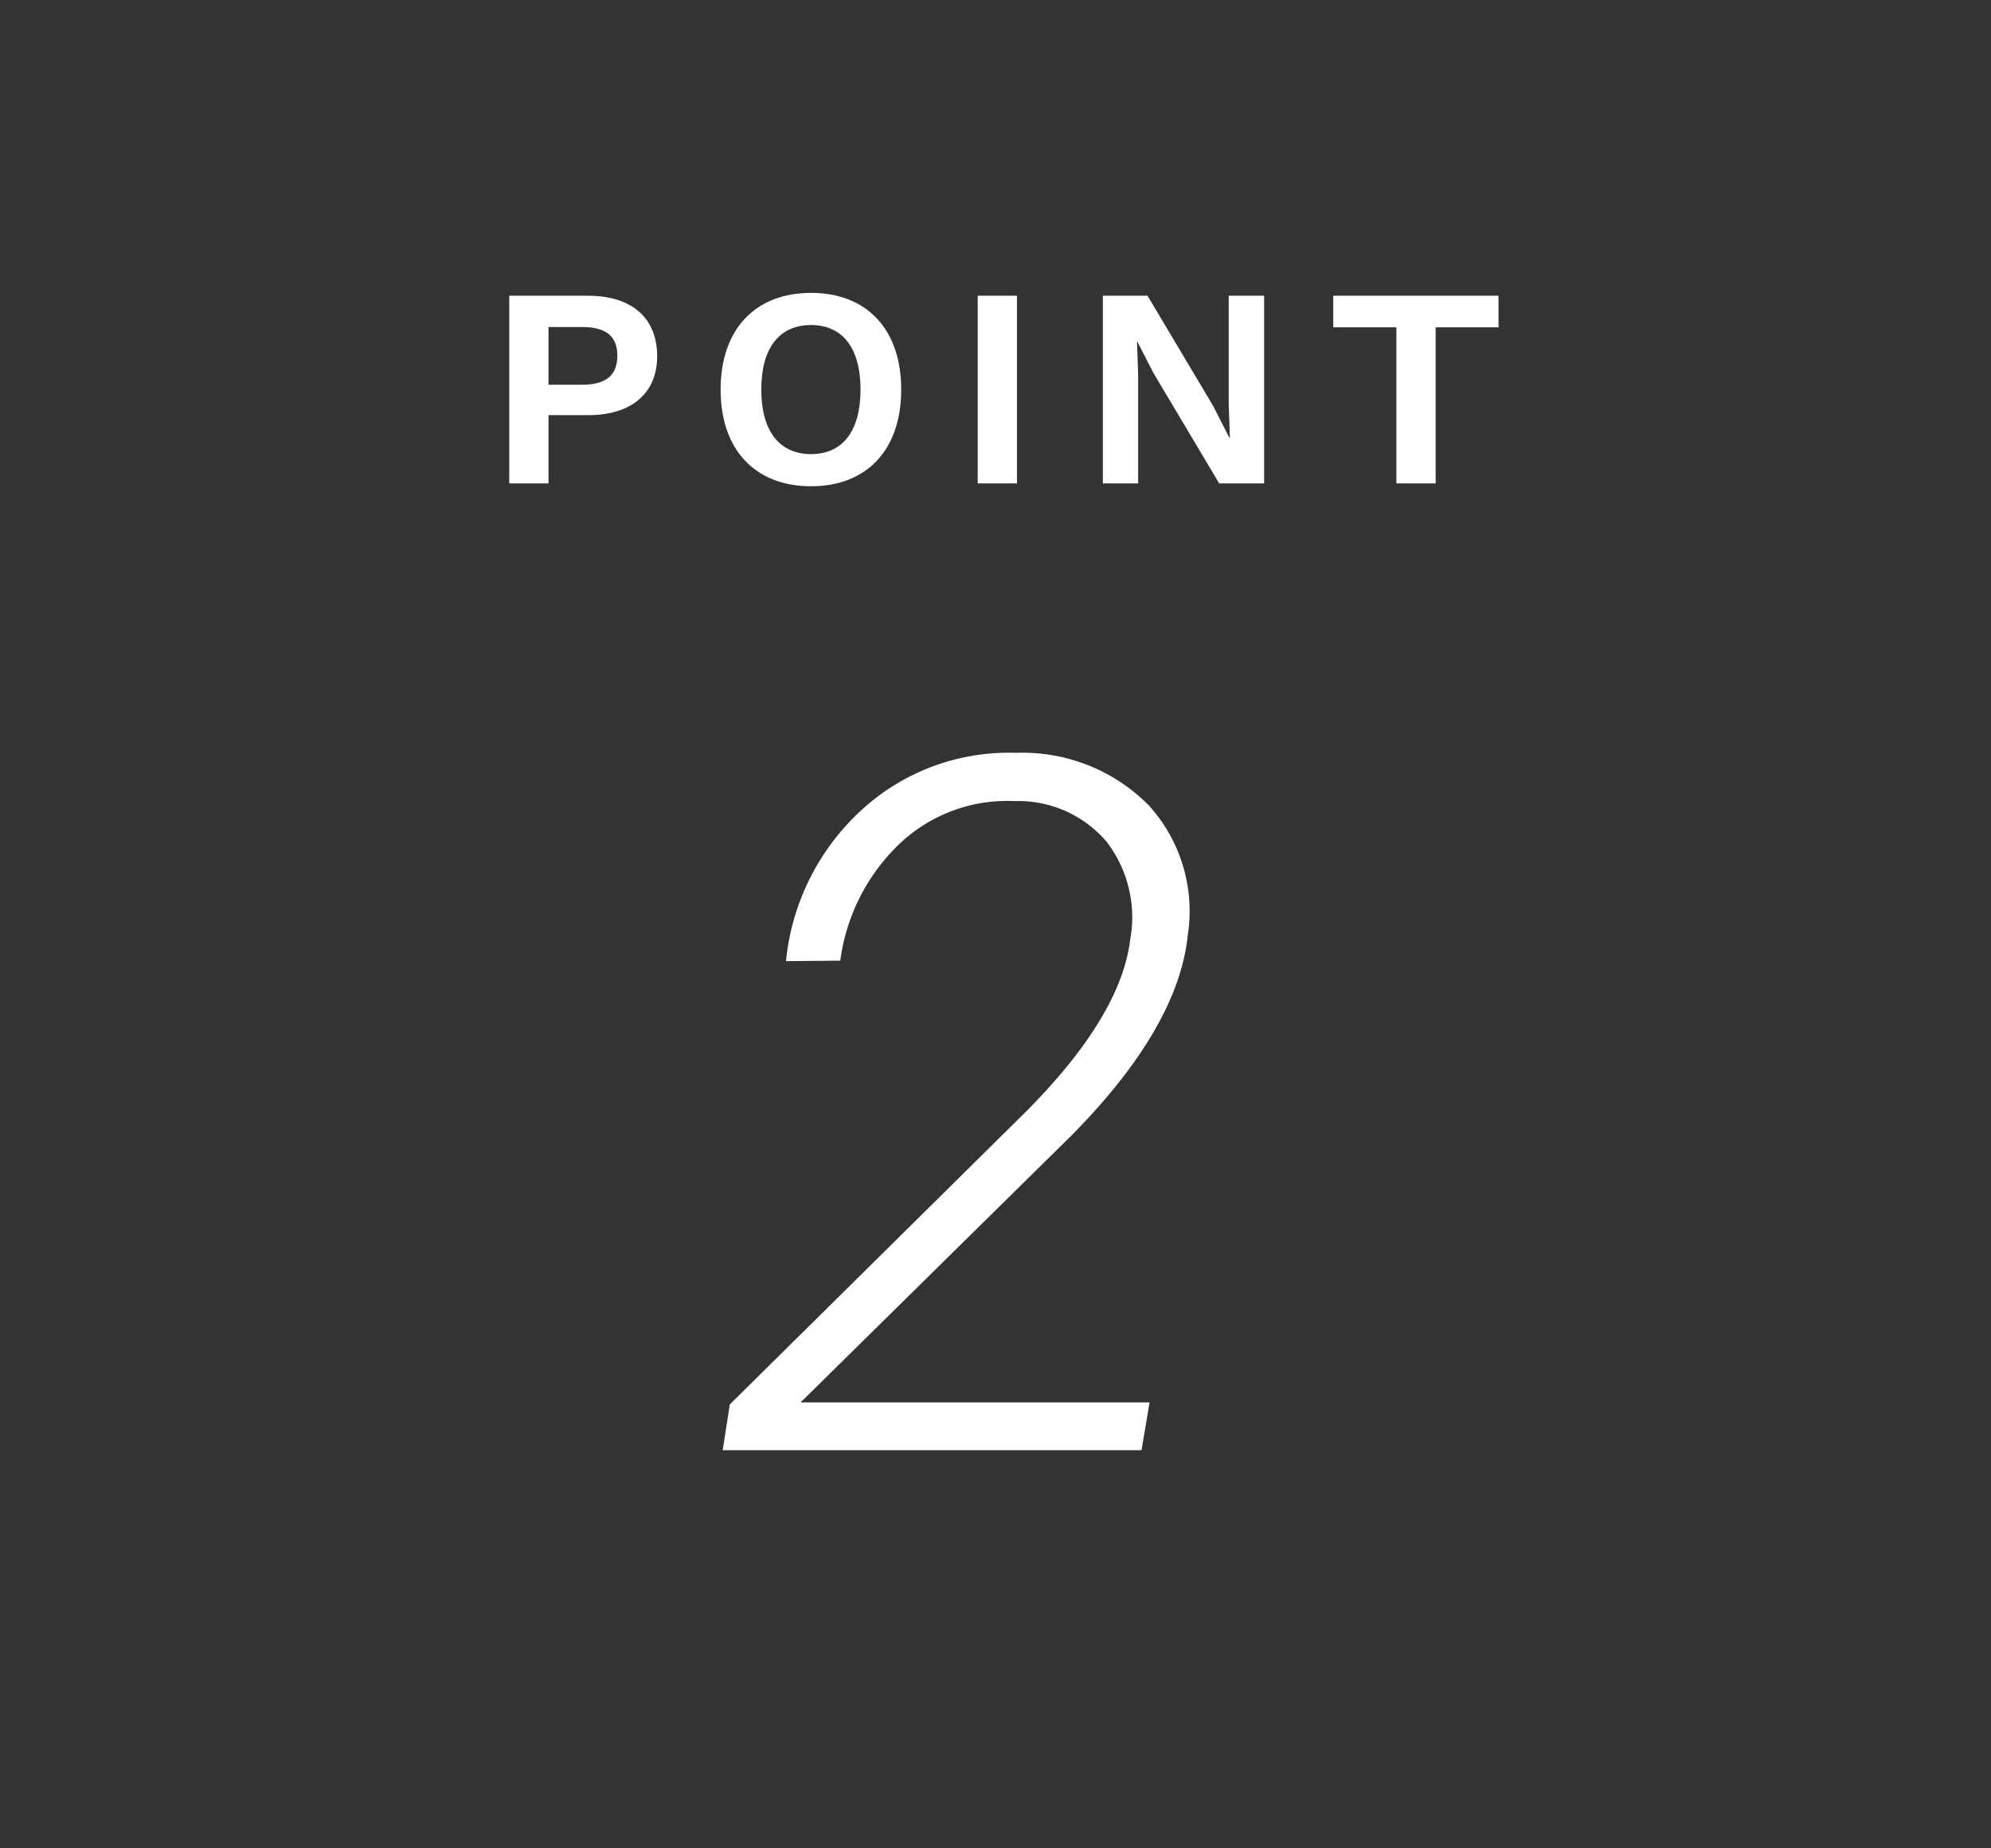
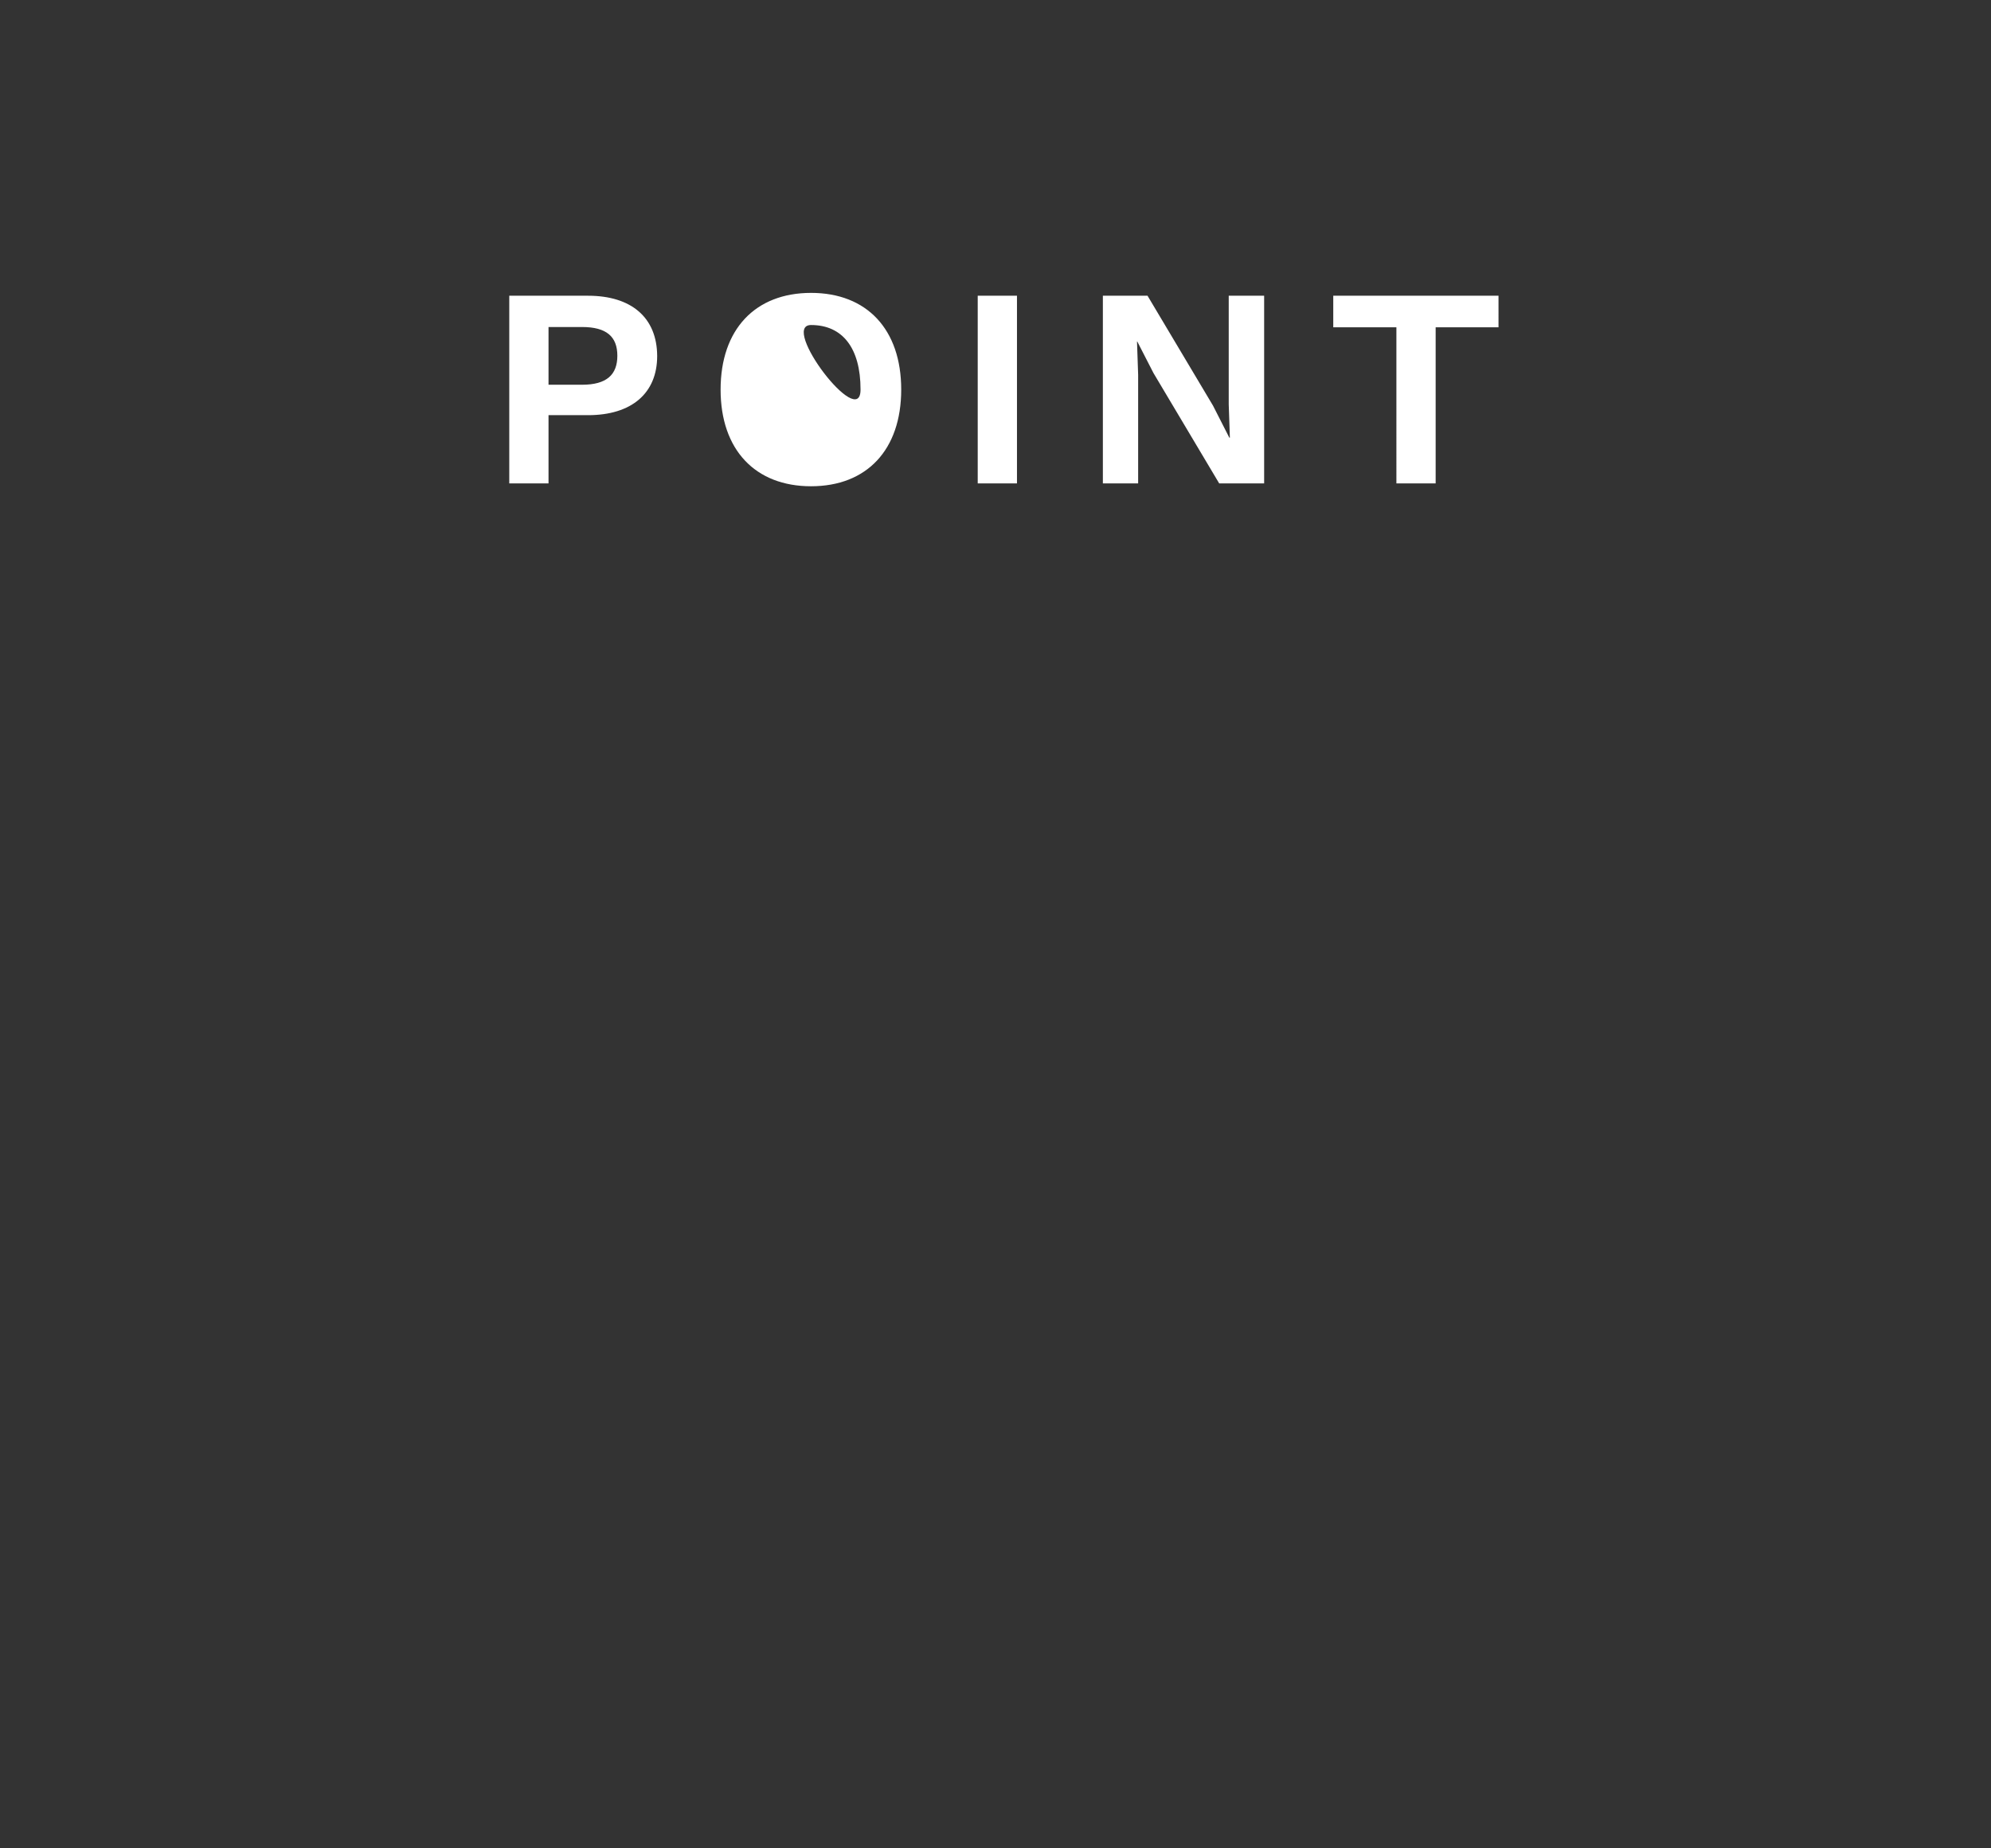
<svg xmlns="http://www.w3.org/2000/svg" width="70" height="65" viewBox="0 0 70 65">
  <rect x="0" y="0" width="70" height="65" fill="#333333" stroke="none" />
  <g id="グループ_619" data-name="グループ 619" transform="translate(-656 -4228)">
-     <rect id="長方形_174" data-name="長方形 174" width="70" height="65" rx="2" transform="translate(656 4228)" fill="#c7c394" opacity="0" />
-     <path id="パス_104" data-name="パス 104" d="M-14.325-6.6h-2.77V0h1.38V-2.4h1.39c1.53,0,2.43-.77,2.43-2.08C-11.9-5.83-12.8-6.6-14.325-6.6Zm-.21,3.13h-1.18V-5.5h1.18c.86,0,1.24.34,1.24,1.01S-13.675-3.47-14.535-3.47Zm8.05-3.23c-1.96,0-3.18,1.28-3.18,3.4S-8.445.1-6.485.1s3.17-1.28,3.17-3.4S-4.525-6.7-6.485-6.7Zm0,1.13c1.1,0,1.74.8,1.74,2.27s-.64,2.27-1.74,2.27-1.75-.8-1.75-2.27S-7.595-5.57-6.485-5.57ZM.755-6.6H-.625V0H.755Zm8.69,0H8.2v3.82l.04,1.17h-.02l-.57-1.12L5.345-6.6H3.775V0h1.24V-3.82l-.04-1.17h.01l.57,1.11L7.865,0h1.58Zm8.24,0h-5.81v1.11h2.22V0h1.38V-5.49h2.21Z" transform="translate(691 4245)" fill="#fff" />
-     <path id="パス_105" data-name="パス 105" d="M6.134,0H-8.591l.249-1.61L2.117-11.953q3.3-3.337,3.619-6.01a4.367,4.367,0,0,0-.83-3.437,4.083,4.083,0,0,0-3.237-1.428,5.5,5.5,0,0,0-4.009,1.469,6.937,6.937,0,0,0-2.117,4.142l-1.909.017a8.318,8.318,0,0,1,2.64-5.3,7.657,7.657,0,0,1,5.462-2.025,6.23,6.23,0,0,1,4.657,1.851,5.534,5.534,0,0,1,1.37,4.541q-.332,3.271-4.117,7.089l-9.5,9.363H6.417Z" transform="translate(690 4279)" fill="#fff" />
+     <path id="パス_104" data-name="パス 104" d="M-14.325-6.6h-2.77V0h1.38V-2.4h1.39c1.53,0,2.43-.77,2.43-2.08C-11.9-5.83-12.8-6.6-14.325-6.6Zm-.21,3.13h-1.18V-5.5h1.18c.86,0,1.24.34,1.24,1.01S-13.675-3.47-14.535-3.47Zm8.05-3.23c-1.96,0-3.18,1.28-3.18,3.4S-8.445.1-6.485.1s3.17-1.28,3.17-3.4S-4.525-6.7-6.485-6.7Zm0,1.13c1.1,0,1.74.8,1.74,2.27S-7.595-5.57-6.485-5.57ZM.755-6.6H-.625V0H.755Zm8.69,0H8.2v3.82l.04,1.17h-.02l-.57-1.12L5.345-6.6H3.775V0h1.24V-3.82l-.04-1.17h.01l.57,1.11L7.865,0h1.58Zm8.24,0h-5.81v1.11h2.22V0h1.38V-5.49h2.21Z" transform="translate(691 4245)" fill="#fff" />
  </g>
</svg>